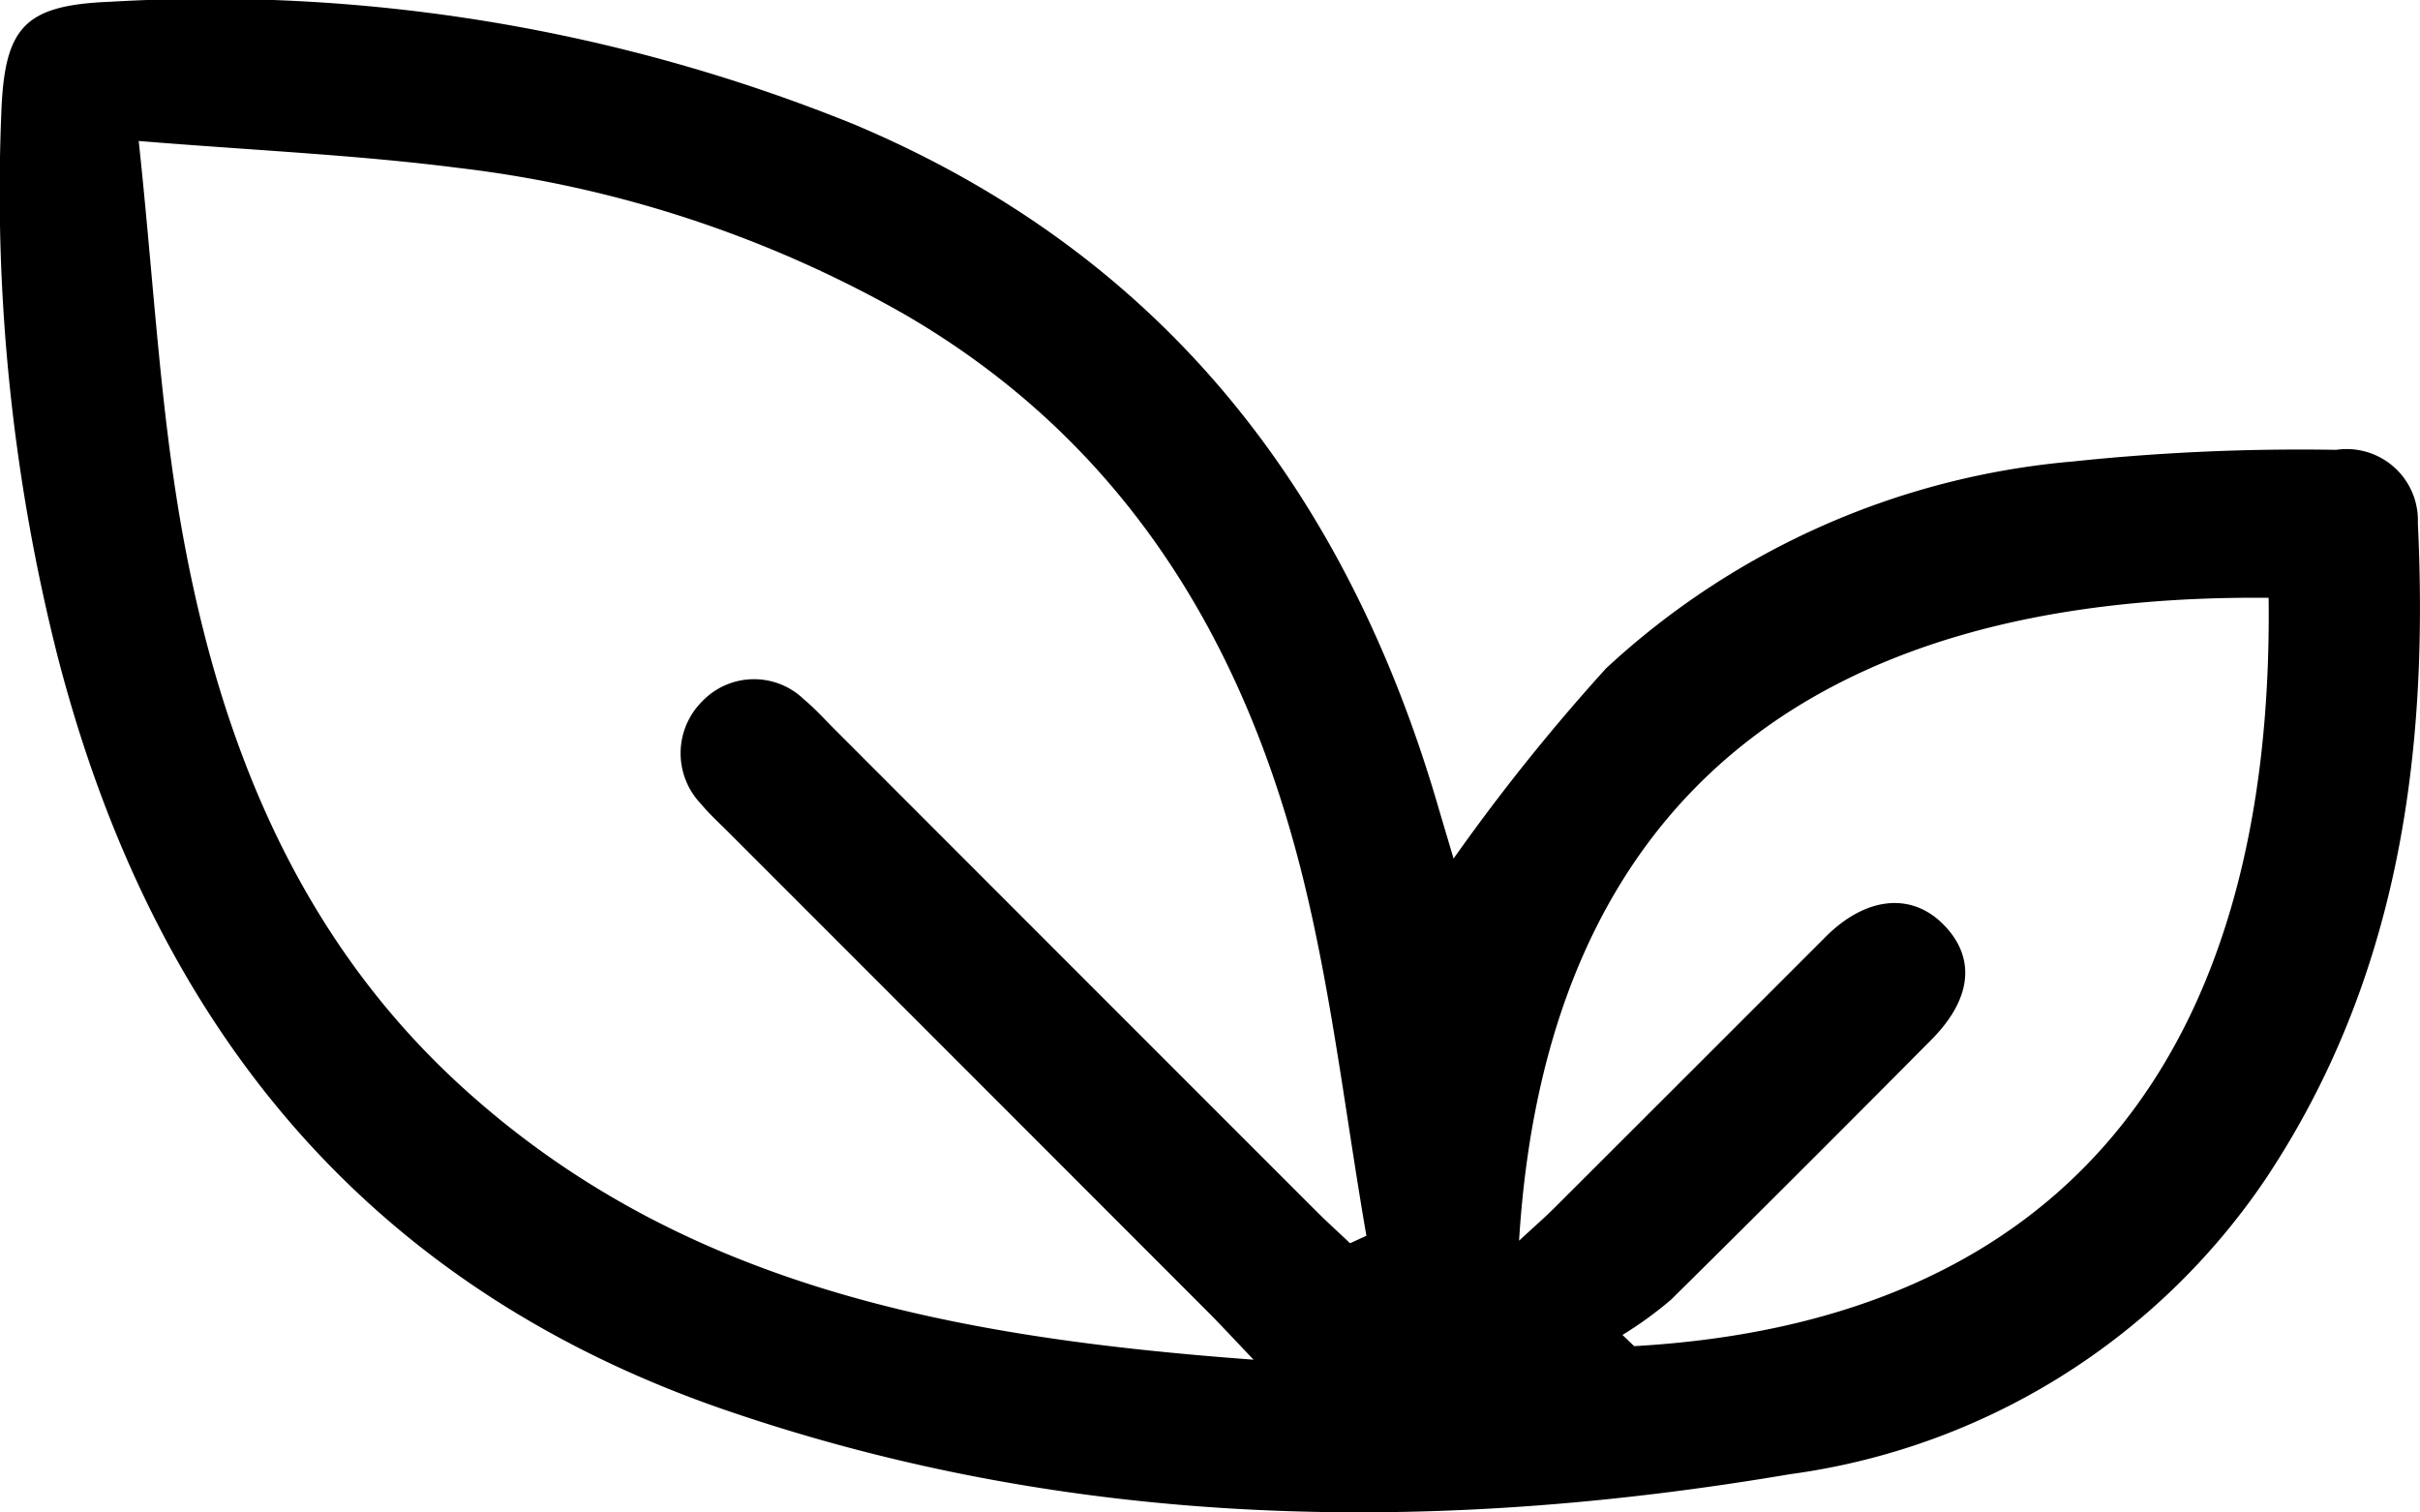
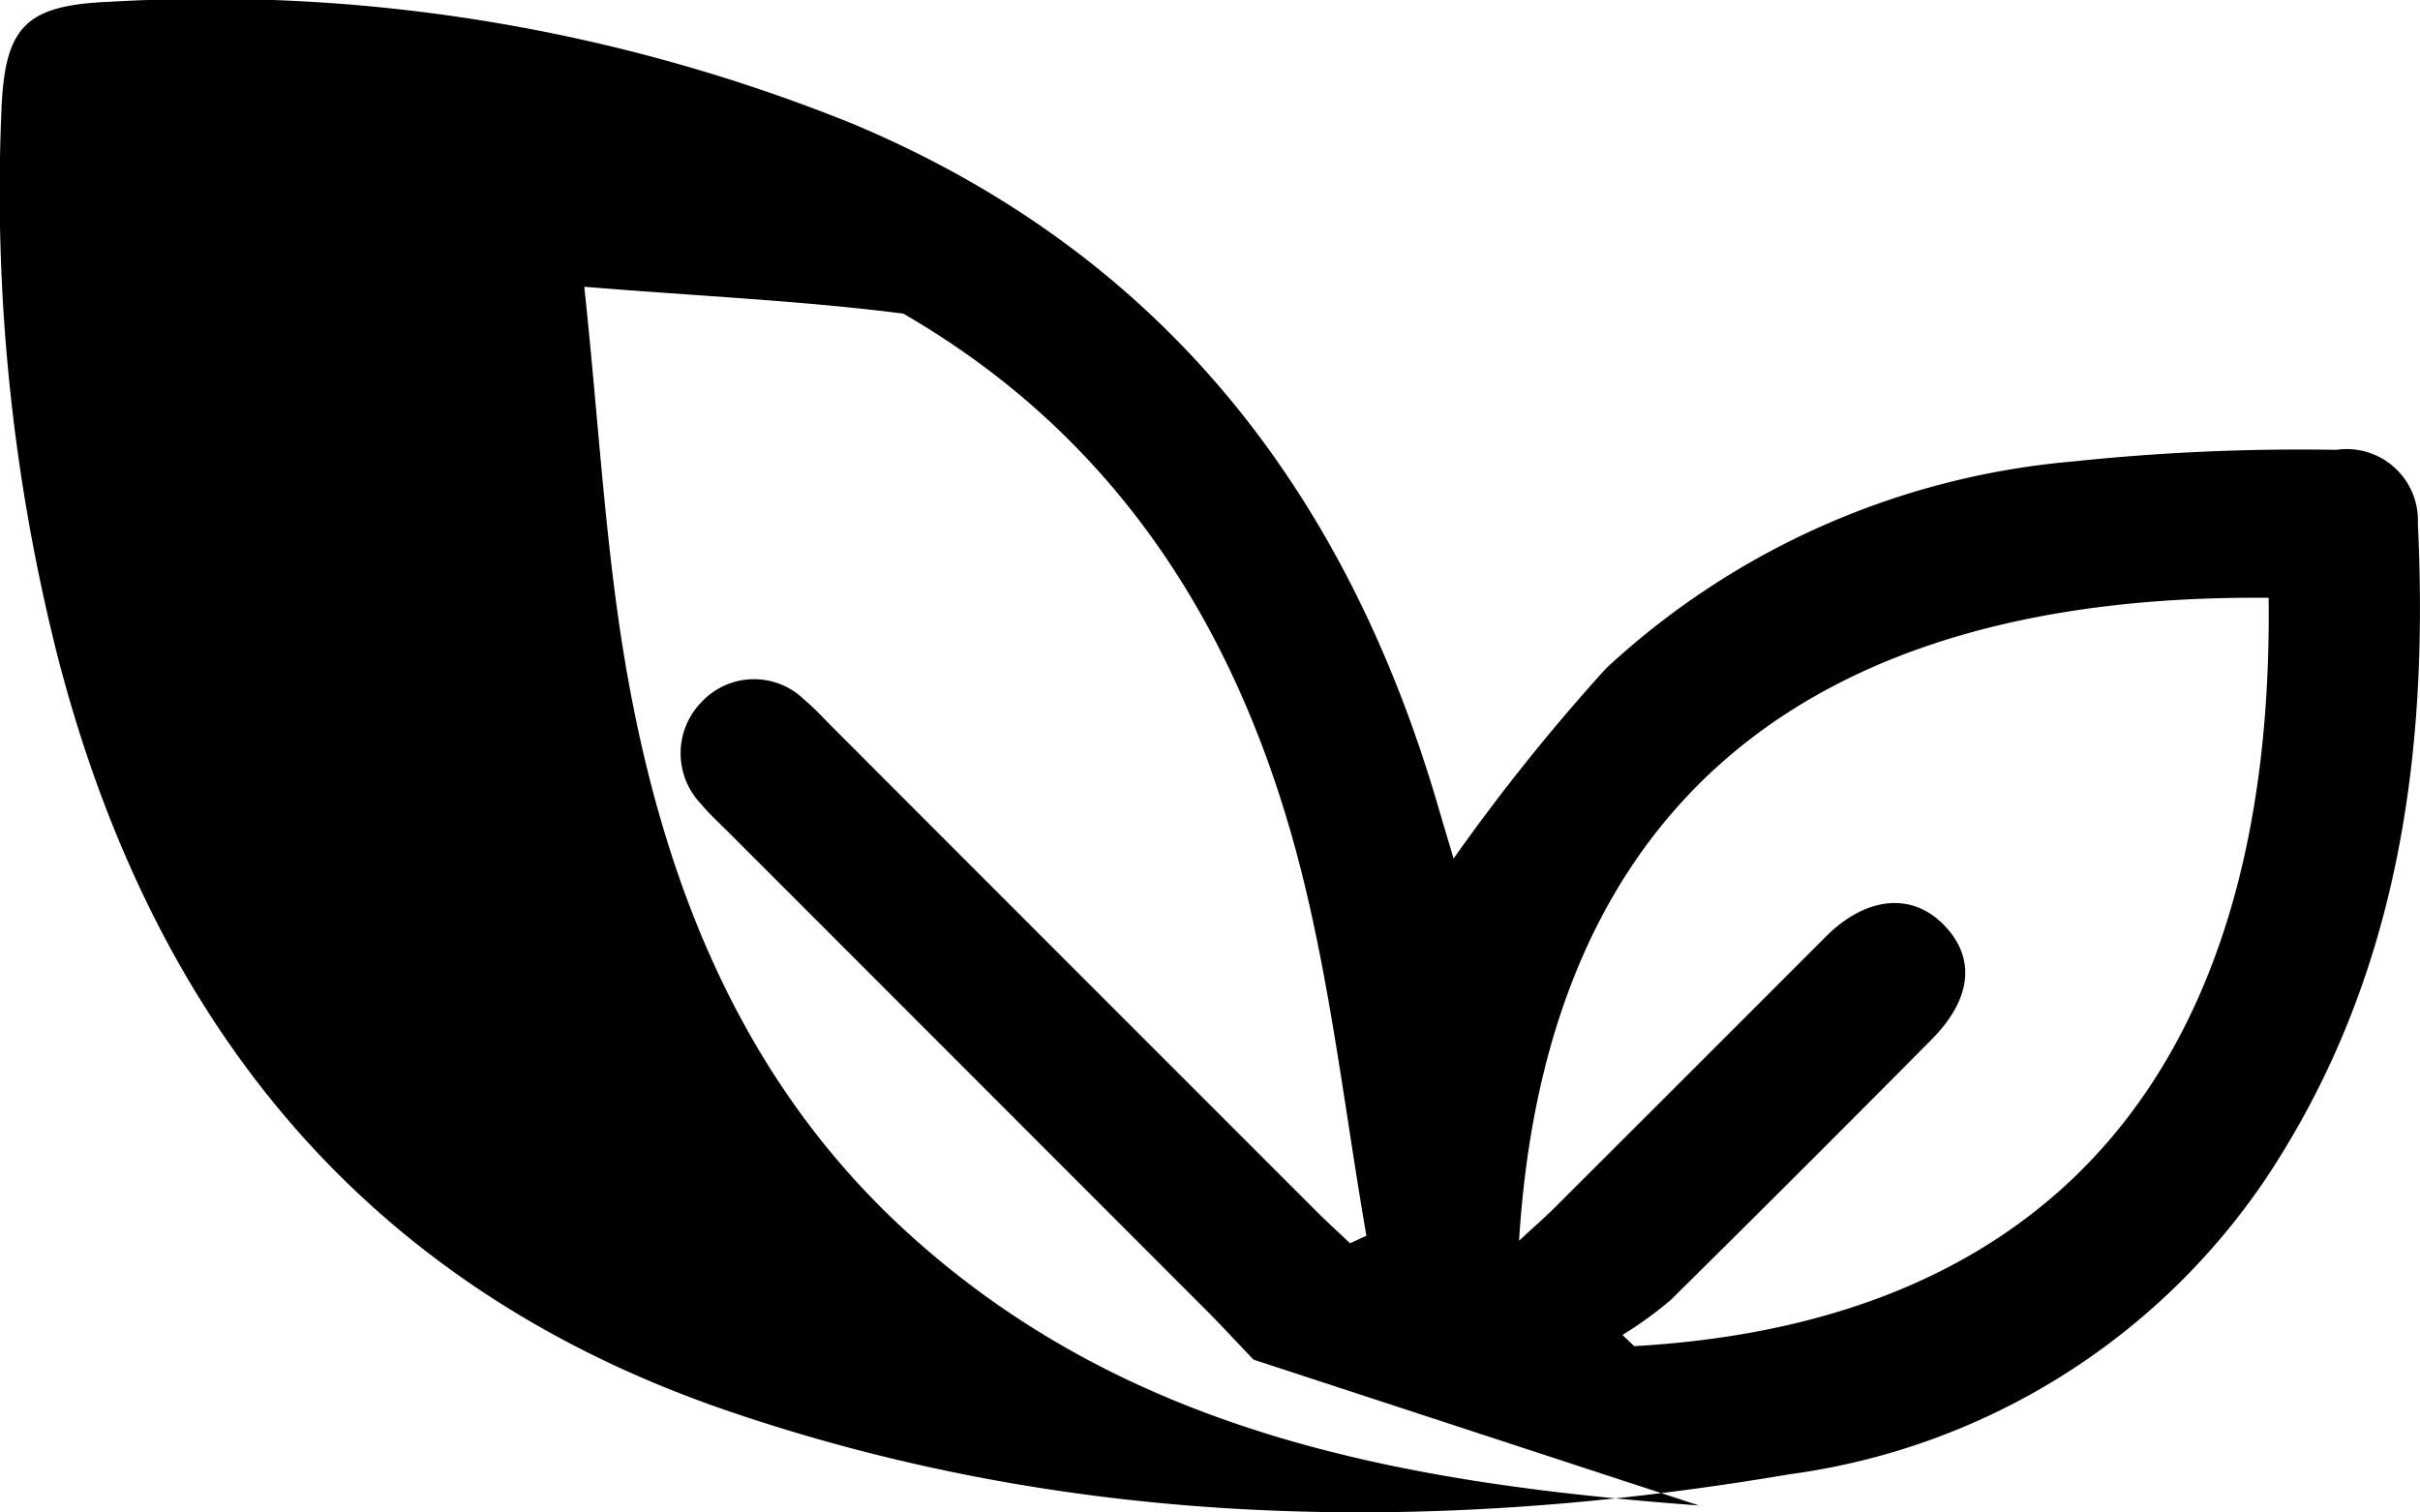
<svg xmlns="http://www.w3.org/2000/svg" width="52.022" height="32.51" viewBox="0 0 52.022 32.51">
  <g id="Group_29" data-name="Group 29" clip-path="url(#clip-path)">
-     <path id="Path_12" data-name="Path 12" d="M31.247,18.457a43.131,43.131,0,0,1,3.278-4.089A16.884,16.884,0,0,1,44.553,9.921a46.621,46.621,0,0,1,5.669-.251,1.532,1.532,0,0,1,1.754,1.577c.24,5-.425,9.812-3.265,14.086a14.708,14.708,0,0,1-10.234,6.358c-7.7,1.306-15.386,1.19-22.859-1.371C7.819,27.646,3.28,21.977,1.246,14.138A40.712,40.712,0,0,1,.027,2.466C.09.589.507.112,2.369.038a36.853,36.853,0,0,1,15.99,2.635C24.982,5.462,28.931,10.549,30.91,17.32c.121.413.245.825.337,1.136m-4.3,10.772c-.467-.489-.713-.757-.97-1.015q-5.169-5.174-10.341-10.346c-.191-.191-.394-.375-.565-.583a1.573,1.573,0,0,1,.017-2.2,1.543,1.543,0,0,1,2.2-.044c.234.194.438.423.654.638Q23.108,20.85,28.28,26.021c.241.241.495.471.742.705l.351-.161c-.449-2.589-.745-5.216-1.38-7.759-1.276-5.106-3.88-9.35-8.575-12.064A25.372,25.372,0,0,0,9.84,3.608c-2.163-.277-4.35-.373-6.858-.577.323,3.009.458,5.747.94,8.423.812,4.505,2.483,8.669,5.947,11.854,4.739,4.358,10.651,5.445,17.076,5.921M48.768,12.851c-9.876-.091-15.533,4.44-16.113,13.82.294-.272.543-.489.776-.721q2.913-2.908,5.822-5.819c.855-.851,1.818-.948,2.5-.281.722.707.655,1.6-.225,2.491q-2.79,2.815-5.608,5.6a8.3,8.3,0,0,1-1.042.756l.251.241c9.16-.518,13.759-6.2,13.639-16.09" transform="translate(0 0)" />
+     <path id="Path_12" data-name="Path 12" d="M31.247,18.457a43.131,43.131,0,0,1,3.278-4.089A16.884,16.884,0,0,1,44.553,9.921a46.621,46.621,0,0,1,5.669-.251,1.532,1.532,0,0,1,1.754,1.577c.24,5-.425,9.812-3.265,14.086a14.708,14.708,0,0,1-10.234,6.358c-7.7,1.306-15.386,1.19-22.859-1.371C7.819,27.646,3.28,21.977,1.246,14.138A40.712,40.712,0,0,1,.027,2.466C.09.589.507.112,2.369.038a36.853,36.853,0,0,1,15.99,2.635C24.982,5.462,28.931,10.549,30.91,17.32c.121.413.245.825.337,1.136m-4.3,10.772c-.467-.489-.713-.757-.97-1.015q-5.169-5.174-10.341-10.346c-.191-.191-.394-.375-.565-.583a1.573,1.573,0,0,1,.017-2.2,1.543,1.543,0,0,1,2.2-.044c.234.194.438.423.654.638Q23.108,20.85,28.28,26.021c.241.241.495.471.742.705l.351-.161c-.449-2.589-.745-5.216-1.38-7.759-1.276-5.106-3.88-9.35-8.575-12.064c-2.163-.277-4.35-.373-6.858-.577.323,3.009.458,5.747.94,8.423.812,4.505,2.483,8.669,5.947,11.854,4.739,4.358,10.651,5.445,17.076,5.921M48.768,12.851c-9.876-.091-15.533,4.44-16.113,13.82.294-.272.543-.489.776-.721q2.913-2.908,5.822-5.819c.855-.851,1.818-.948,2.5-.281.722.707.655,1.6-.225,2.491q-2.79,2.815-5.608,5.6a8.3,8.3,0,0,1-1.042.756l.251.241c9.16-.518,13.759-6.2,13.639-16.09" transform="translate(0 0)" />
  </g>
</svg>